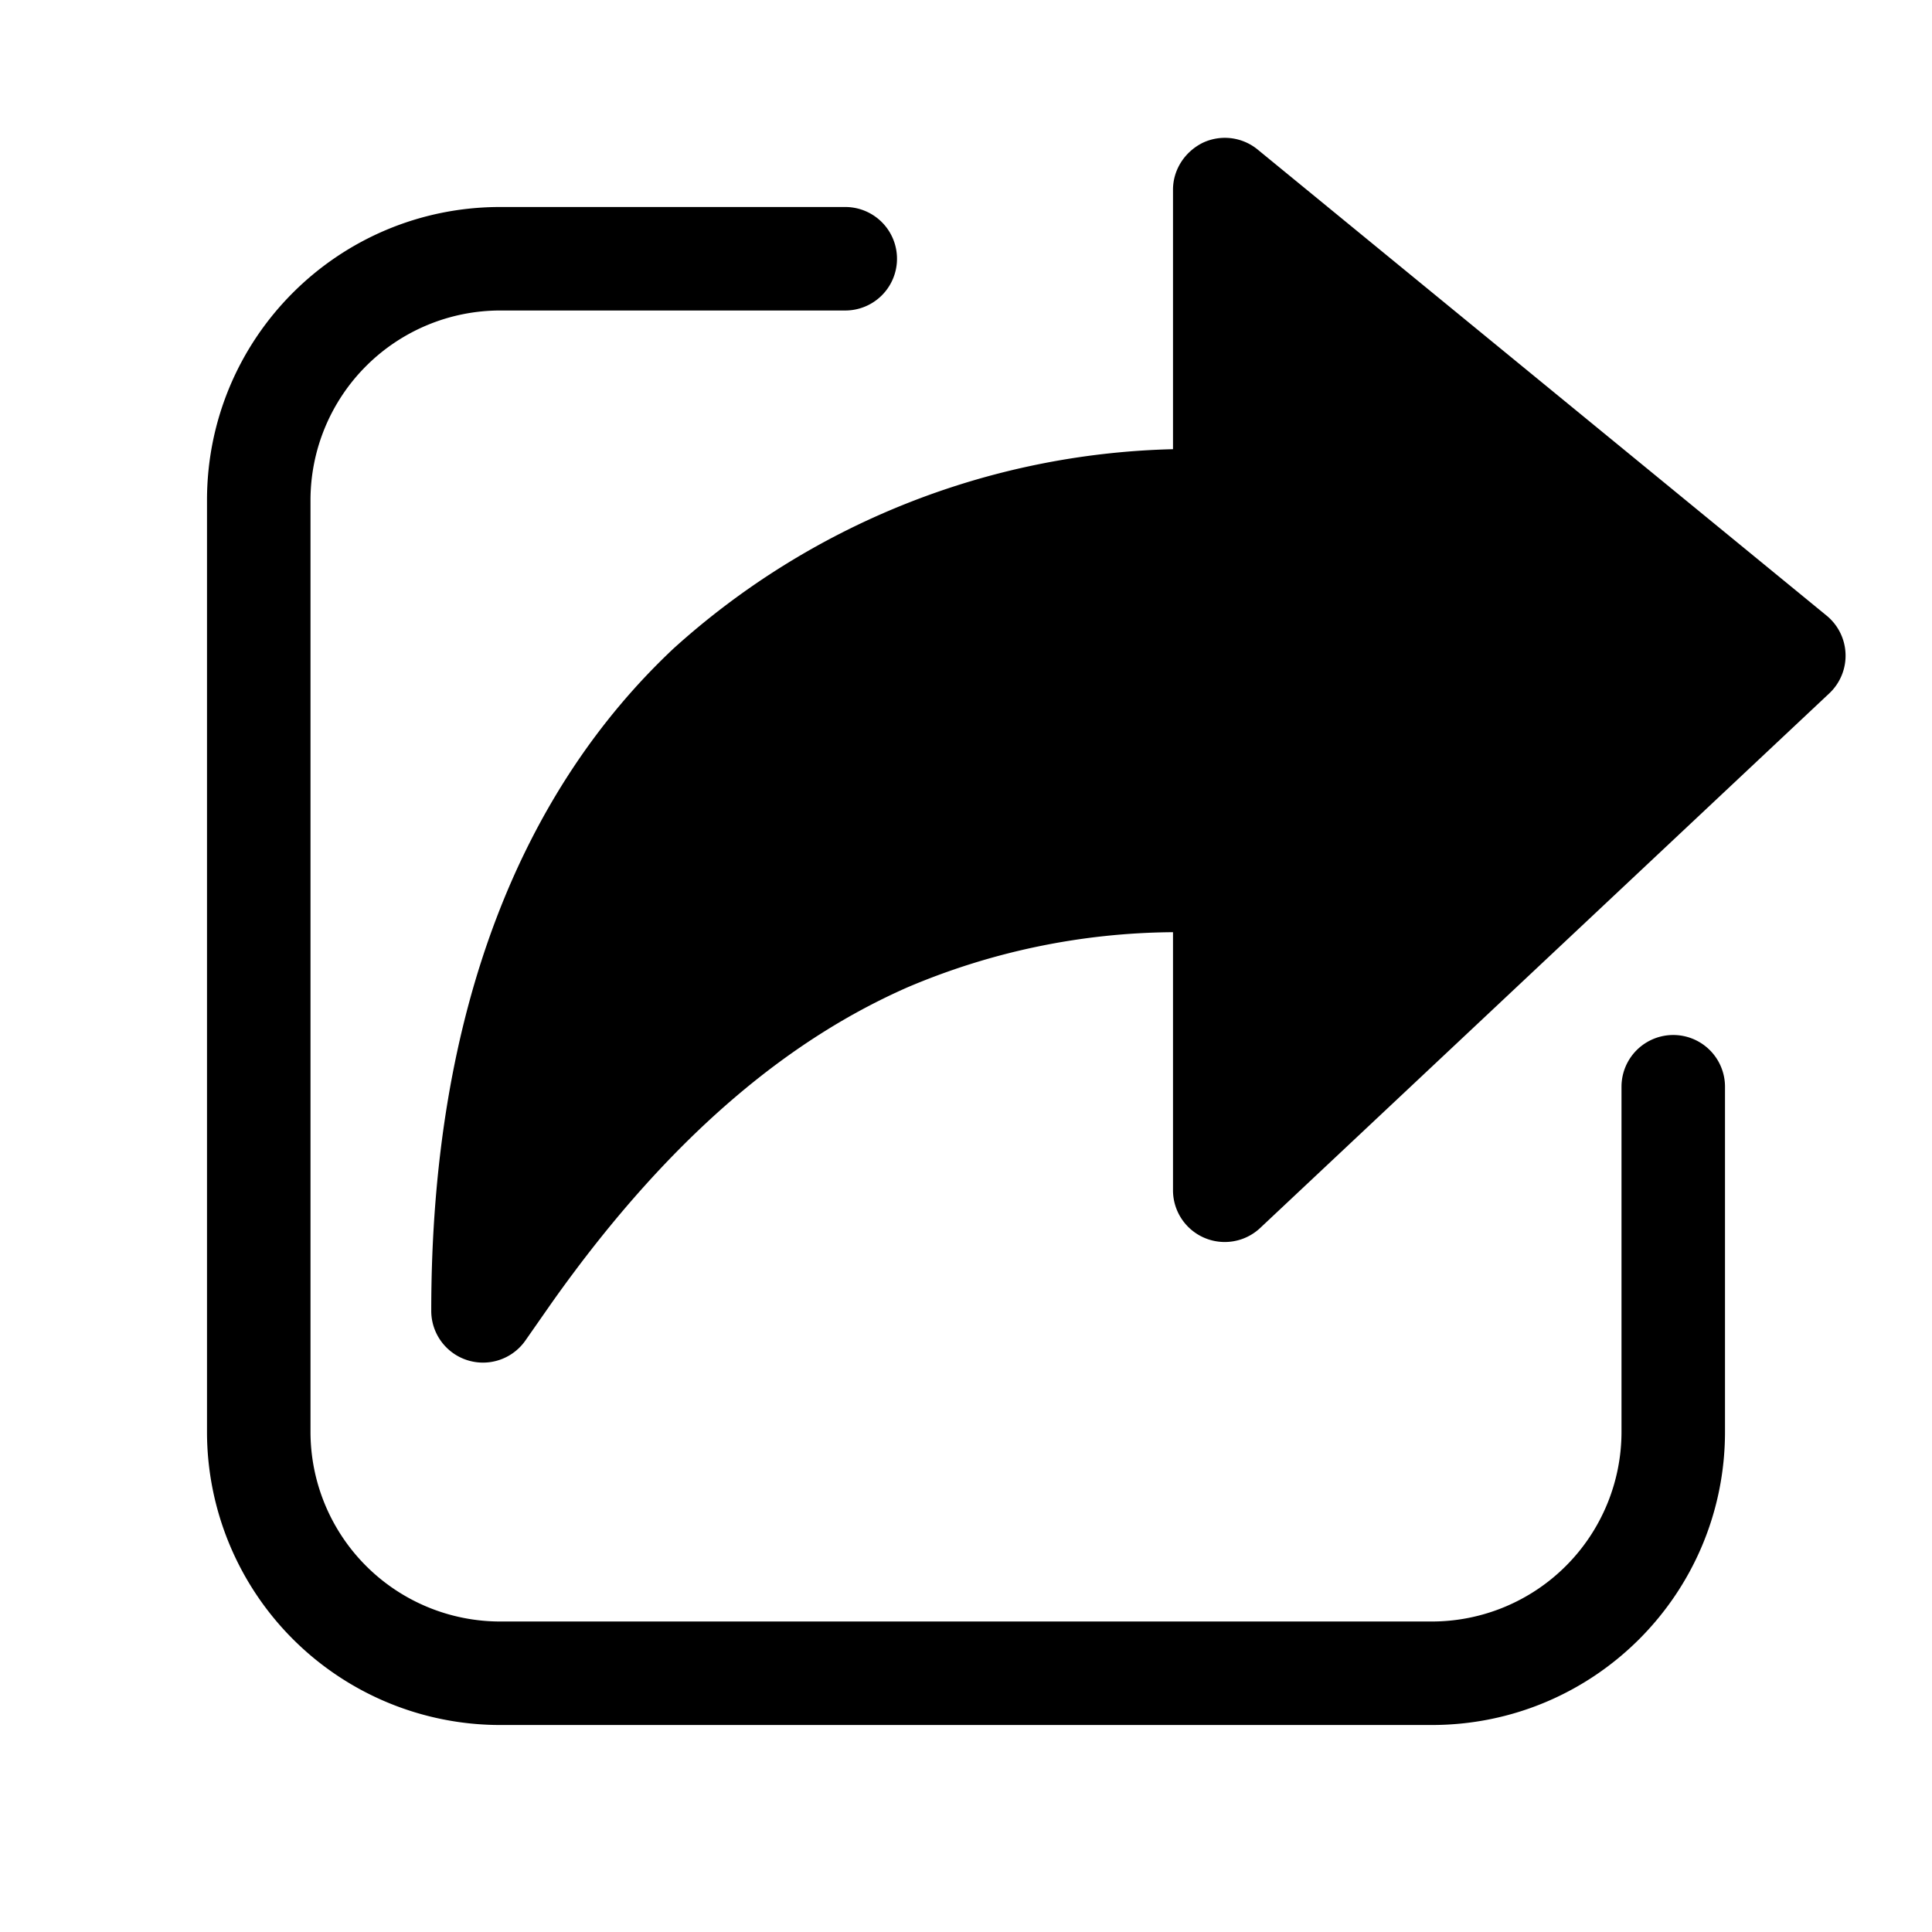
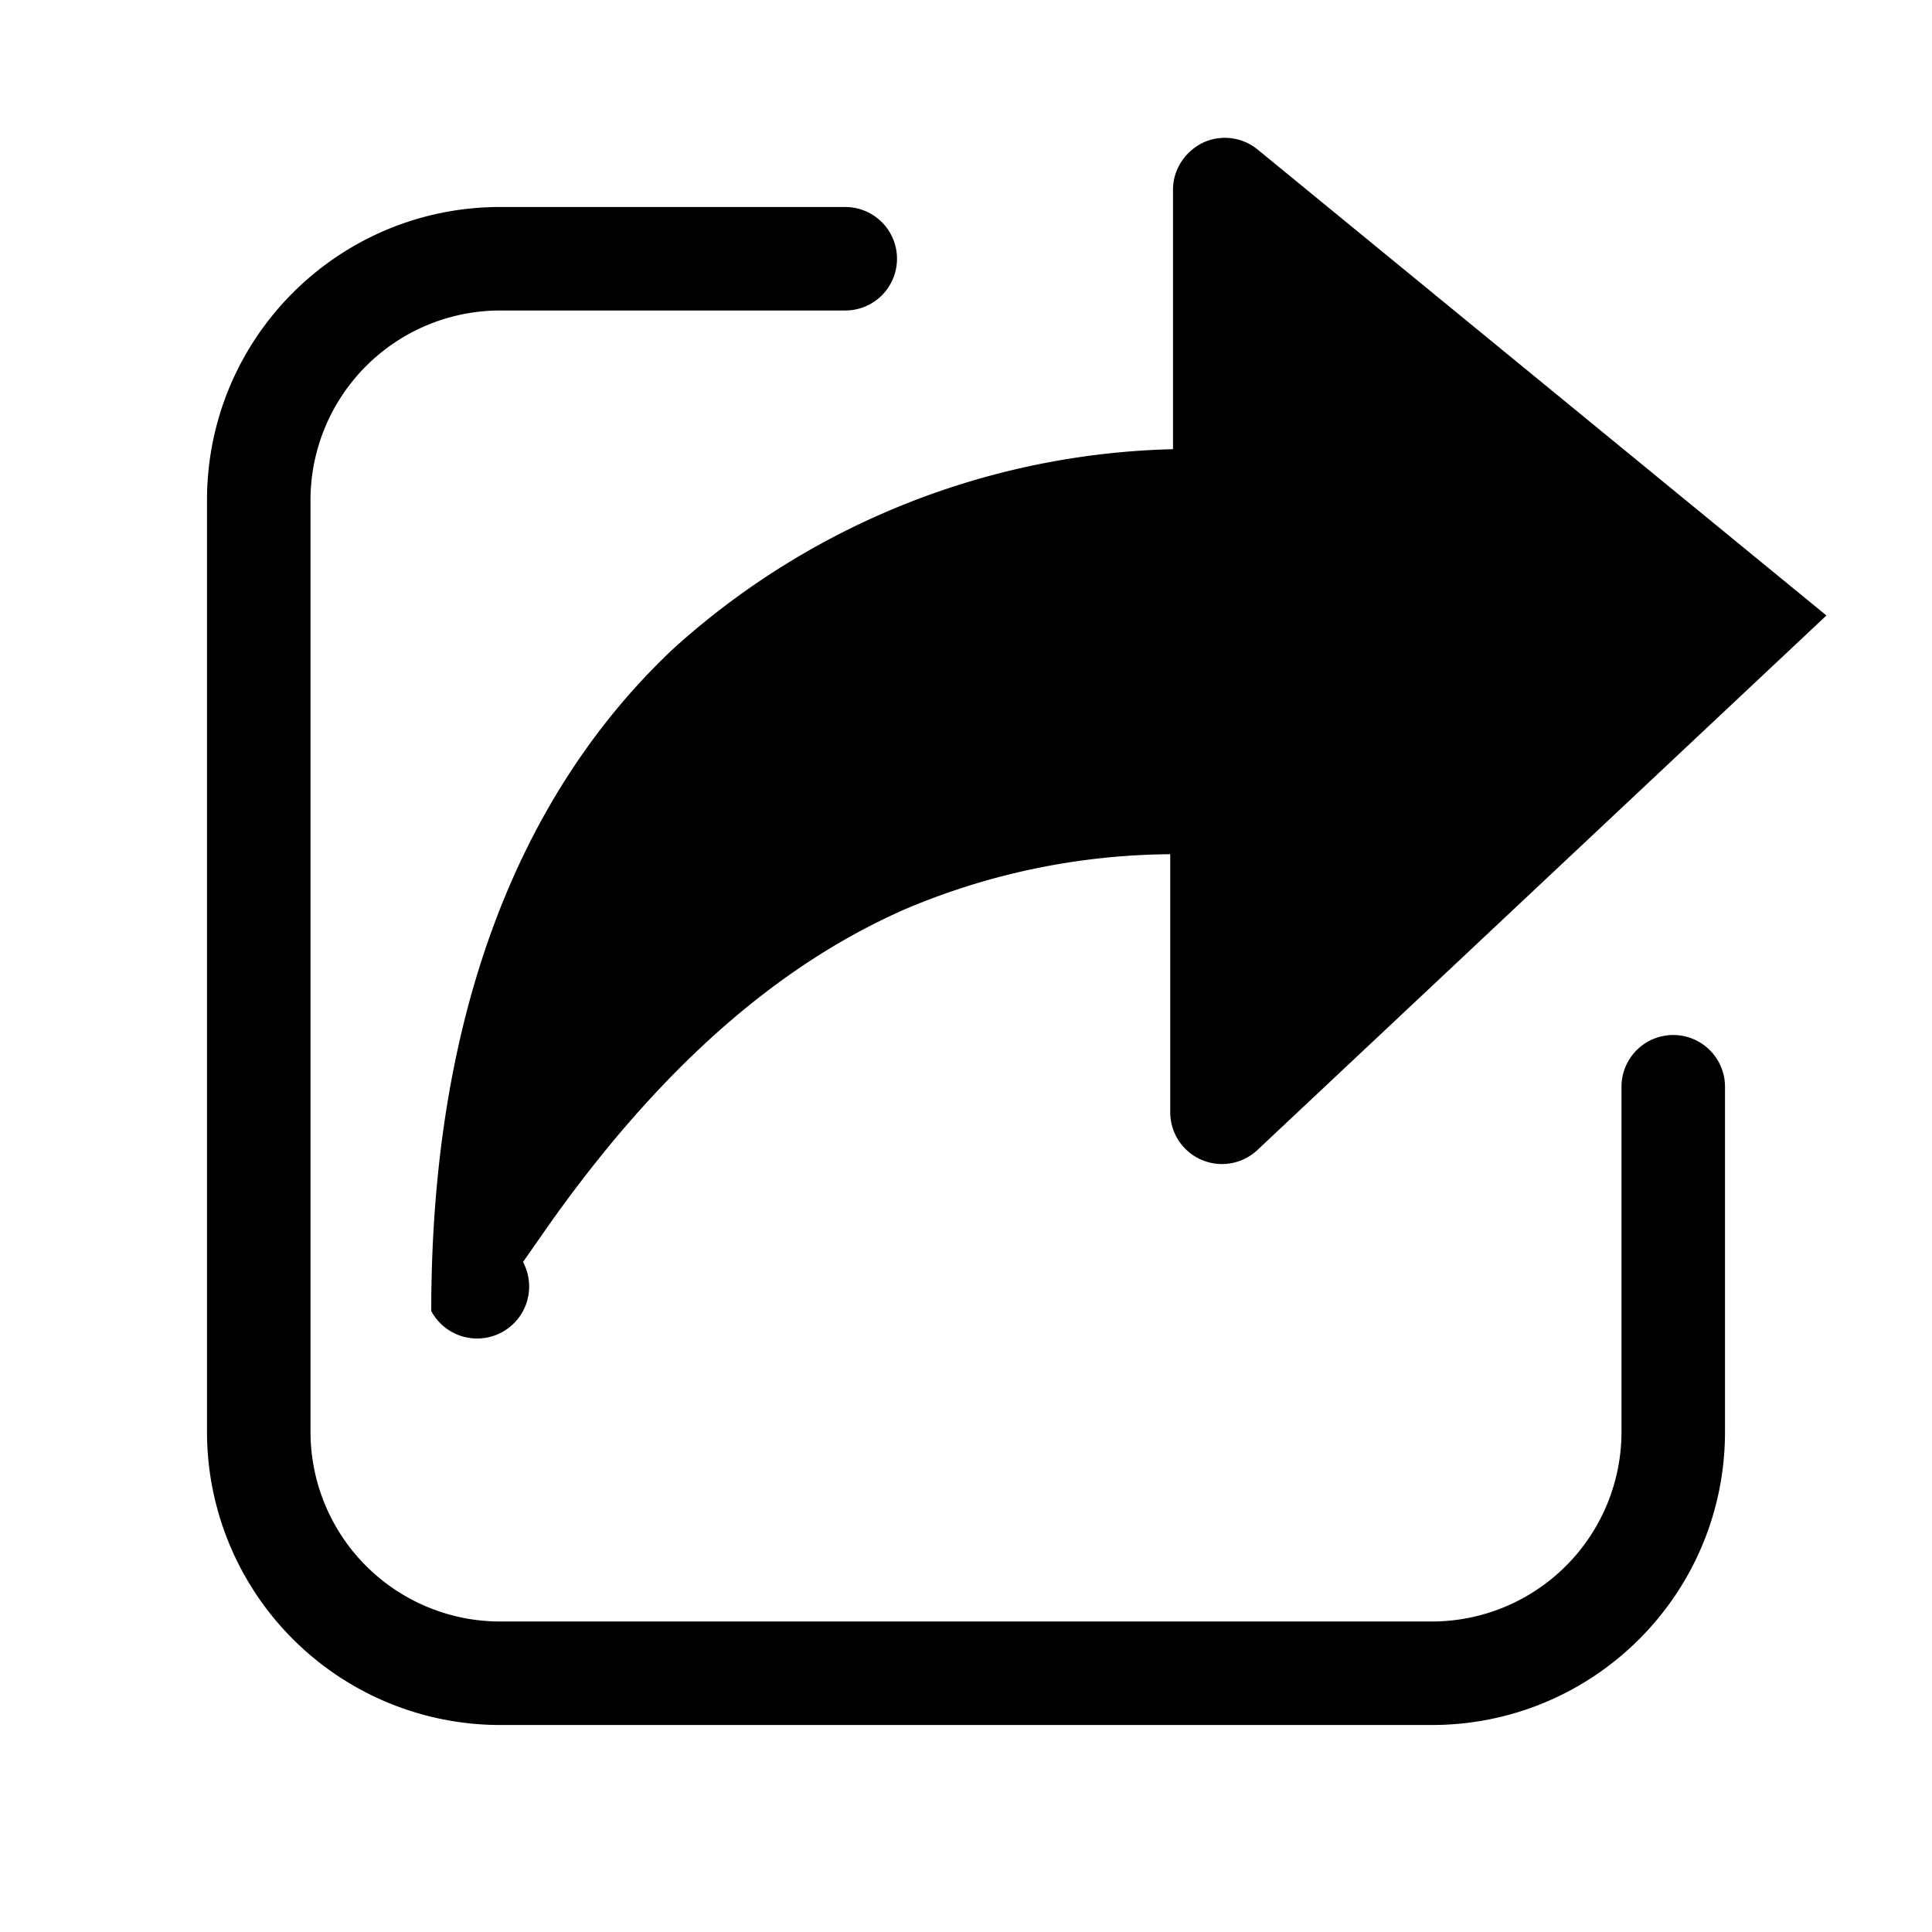
<svg xmlns="http://www.w3.org/2000/svg" width="28" height="28" viewBox="0 0 28 28">
-   <path d="M12.25 3a.75.75 0 0 1 0 1.5h-5A2.75 2.75 0 0 0 4.5 7.25v13.5a2.75 2.75 0 0 0 2.75 2.75h13.5a2.75 2.75 0 0 0 2.75-2.75v-5a.75.75 0 0 1 1.5 0v5C25 23.1 23.1 25 20.75 25H7.25A4.25 4.25 0 0 1 3 20.75V7.25C3 4.9 4.9 3 7.25 3h5Zm5.18-.93a.75.75 0 0 1 .8.1l8.24 6.75a.75.75 0 0 1 .04 1.13l-8.25 7.75a.75.75 0 0 1-1.26-.55v-3.74a10 10 0 0 0-3.85.8c-1.59.7-3.35 2.02-5.16 4.58l-.37.53A.75.75 0 0 1 6.25 19c0-4.4 1.34-7.56 3.51-9.6A11.19 11.19 0 0 1 17 6.51V2.75c0-.29.17-.55.43-.68Z" />
+   <path d="M12.25 3a.75.75 0 0 1 0 1.5h-5A2.75 2.75 0 0 0 4.5 7.25v13.5a2.75 2.75 0 0 0 2.75 2.75h13.5a2.75 2.75 0 0 0 2.75-2.75v-5a.75.75 0 0 1 1.5 0v5C25 23.1 23.1 25 20.75 25H7.25A4.25 4.25 0 0 1 3 20.75V7.25C3 4.9 4.9 3 7.25 3h5Zm5.18-.93a.75.75 0 0 1 .8.1l8.24 6.75l-8.25 7.75a.75.75 0 0 1-1.26-.55v-3.74a10 10 0 0 0-3.85.8c-1.59.7-3.35 2.02-5.16 4.58l-.37.53A.75.75 0 0 1 6.25 19c0-4.4 1.34-7.56 3.51-9.6A11.19 11.19 0 0 1 17 6.51V2.75c0-.29.17-.55.43-.68Z" />
</svg>